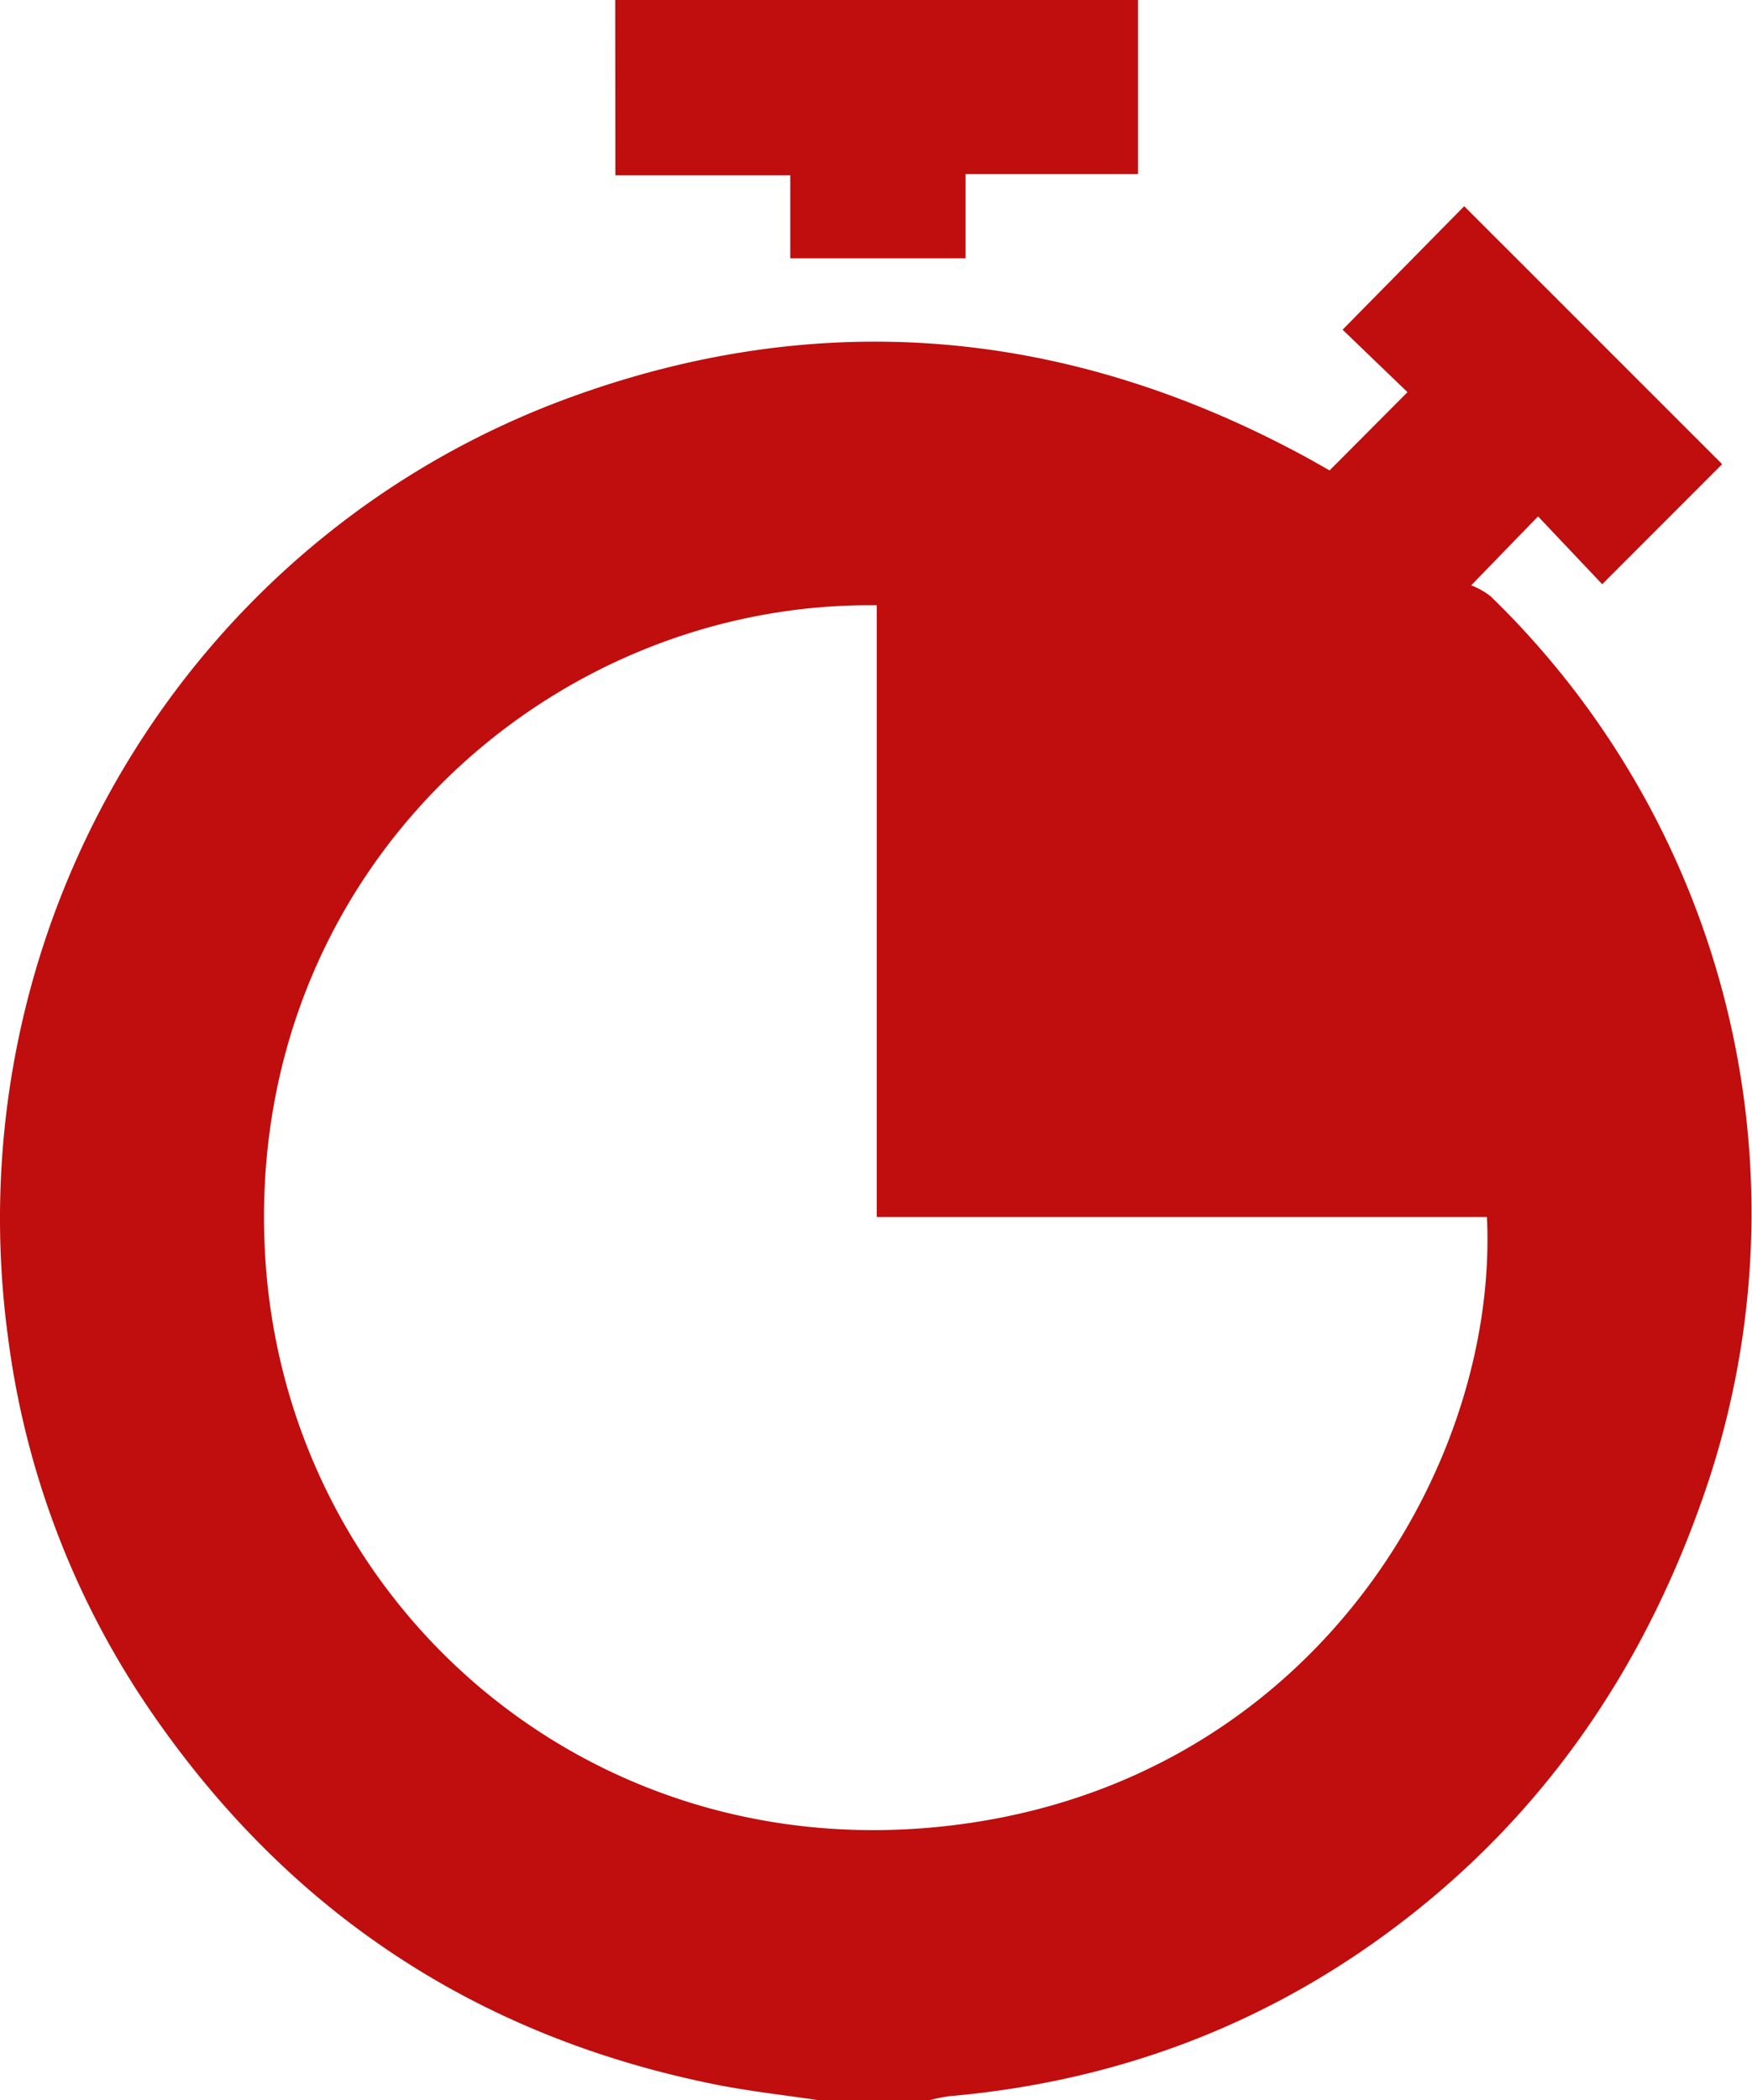
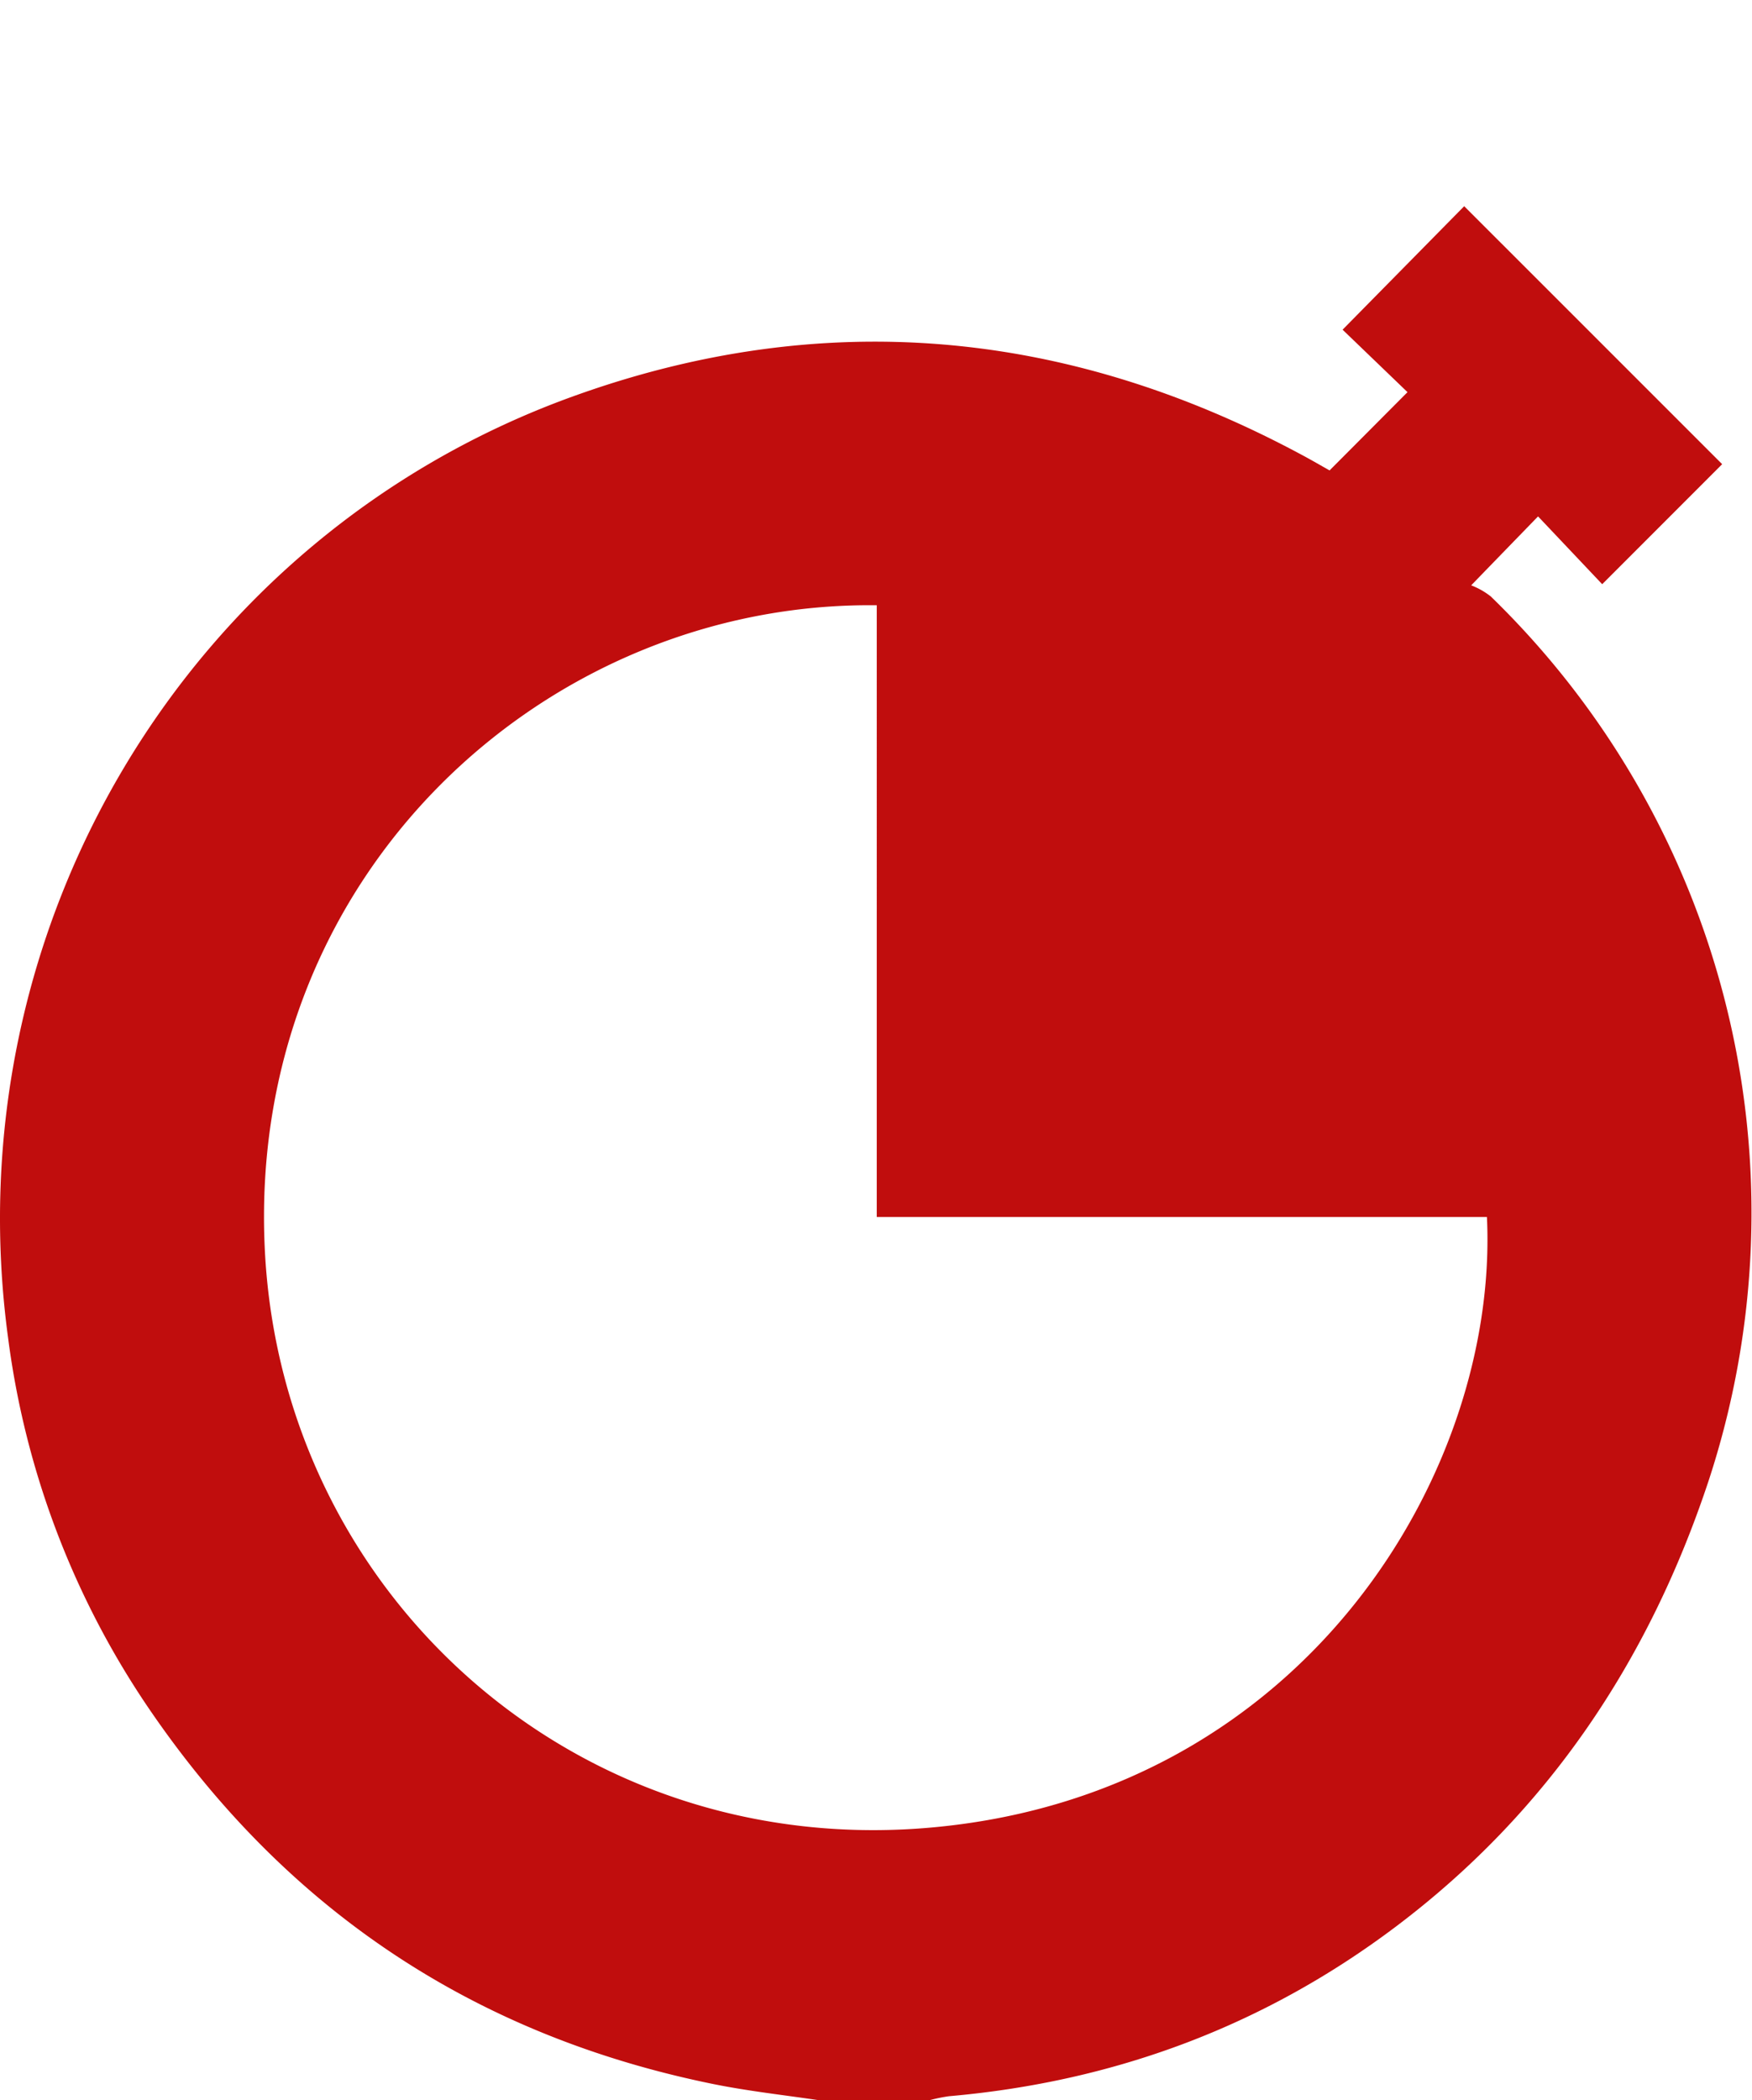
<svg xmlns="http://www.w3.org/2000/svg" viewBox="0 0 340.59 408.19">
  <defs>
    <style>.cls-1{fill:#c00d0d;}</style>
  </defs>
  <g id="Livello_2" data-name="Livello 2">
    <g id="Livello_1-2" data-name="Livello 1">
      <path class="cls-1" d="M159.09,408.19c-6.8-1-13.66-1.76-20.39-3.12Q69.42,391,29.35,332.67A165.8,165.8,0,0,1,1.58,260.09c-10.79-79.34,34.57-155.83,109.68-183,48.56-17.57,96.07-13.22,141.64,11.23,2,1.06,3.92,2.19,5.57,3.11,5.15-5.16,10.09-10.13,15.15-15.21L261,64.08l23.64-24,50.15,50.14-23.32,23.33L299,100.37c-4.23,4.36-8,8.24-13,13.4a14.48,14.48,0,0,1,3.81,2.16A166.88,166.88,0,0,1,332.09,288c-11.56,34.77-31.13,64.12-60.61,86.37-25.78,19.46-54.91,30.25-87,33.06a31.79,31.79,0,0,0-3.81.78Zm11.35-290.55c-64.35-.78-122.75,52.5-118.94,125.63C55,310.1,112.28,361.92,182.06,355.11c72.09-7,109.34-69.54,107-118.57H170.44Z" />
-       <path class="cls-1" d="M119.6,0H221.22V33.82H187.7V50.21H153.63V34.06h-34Z" />
    </g>
  </g>
</svg>